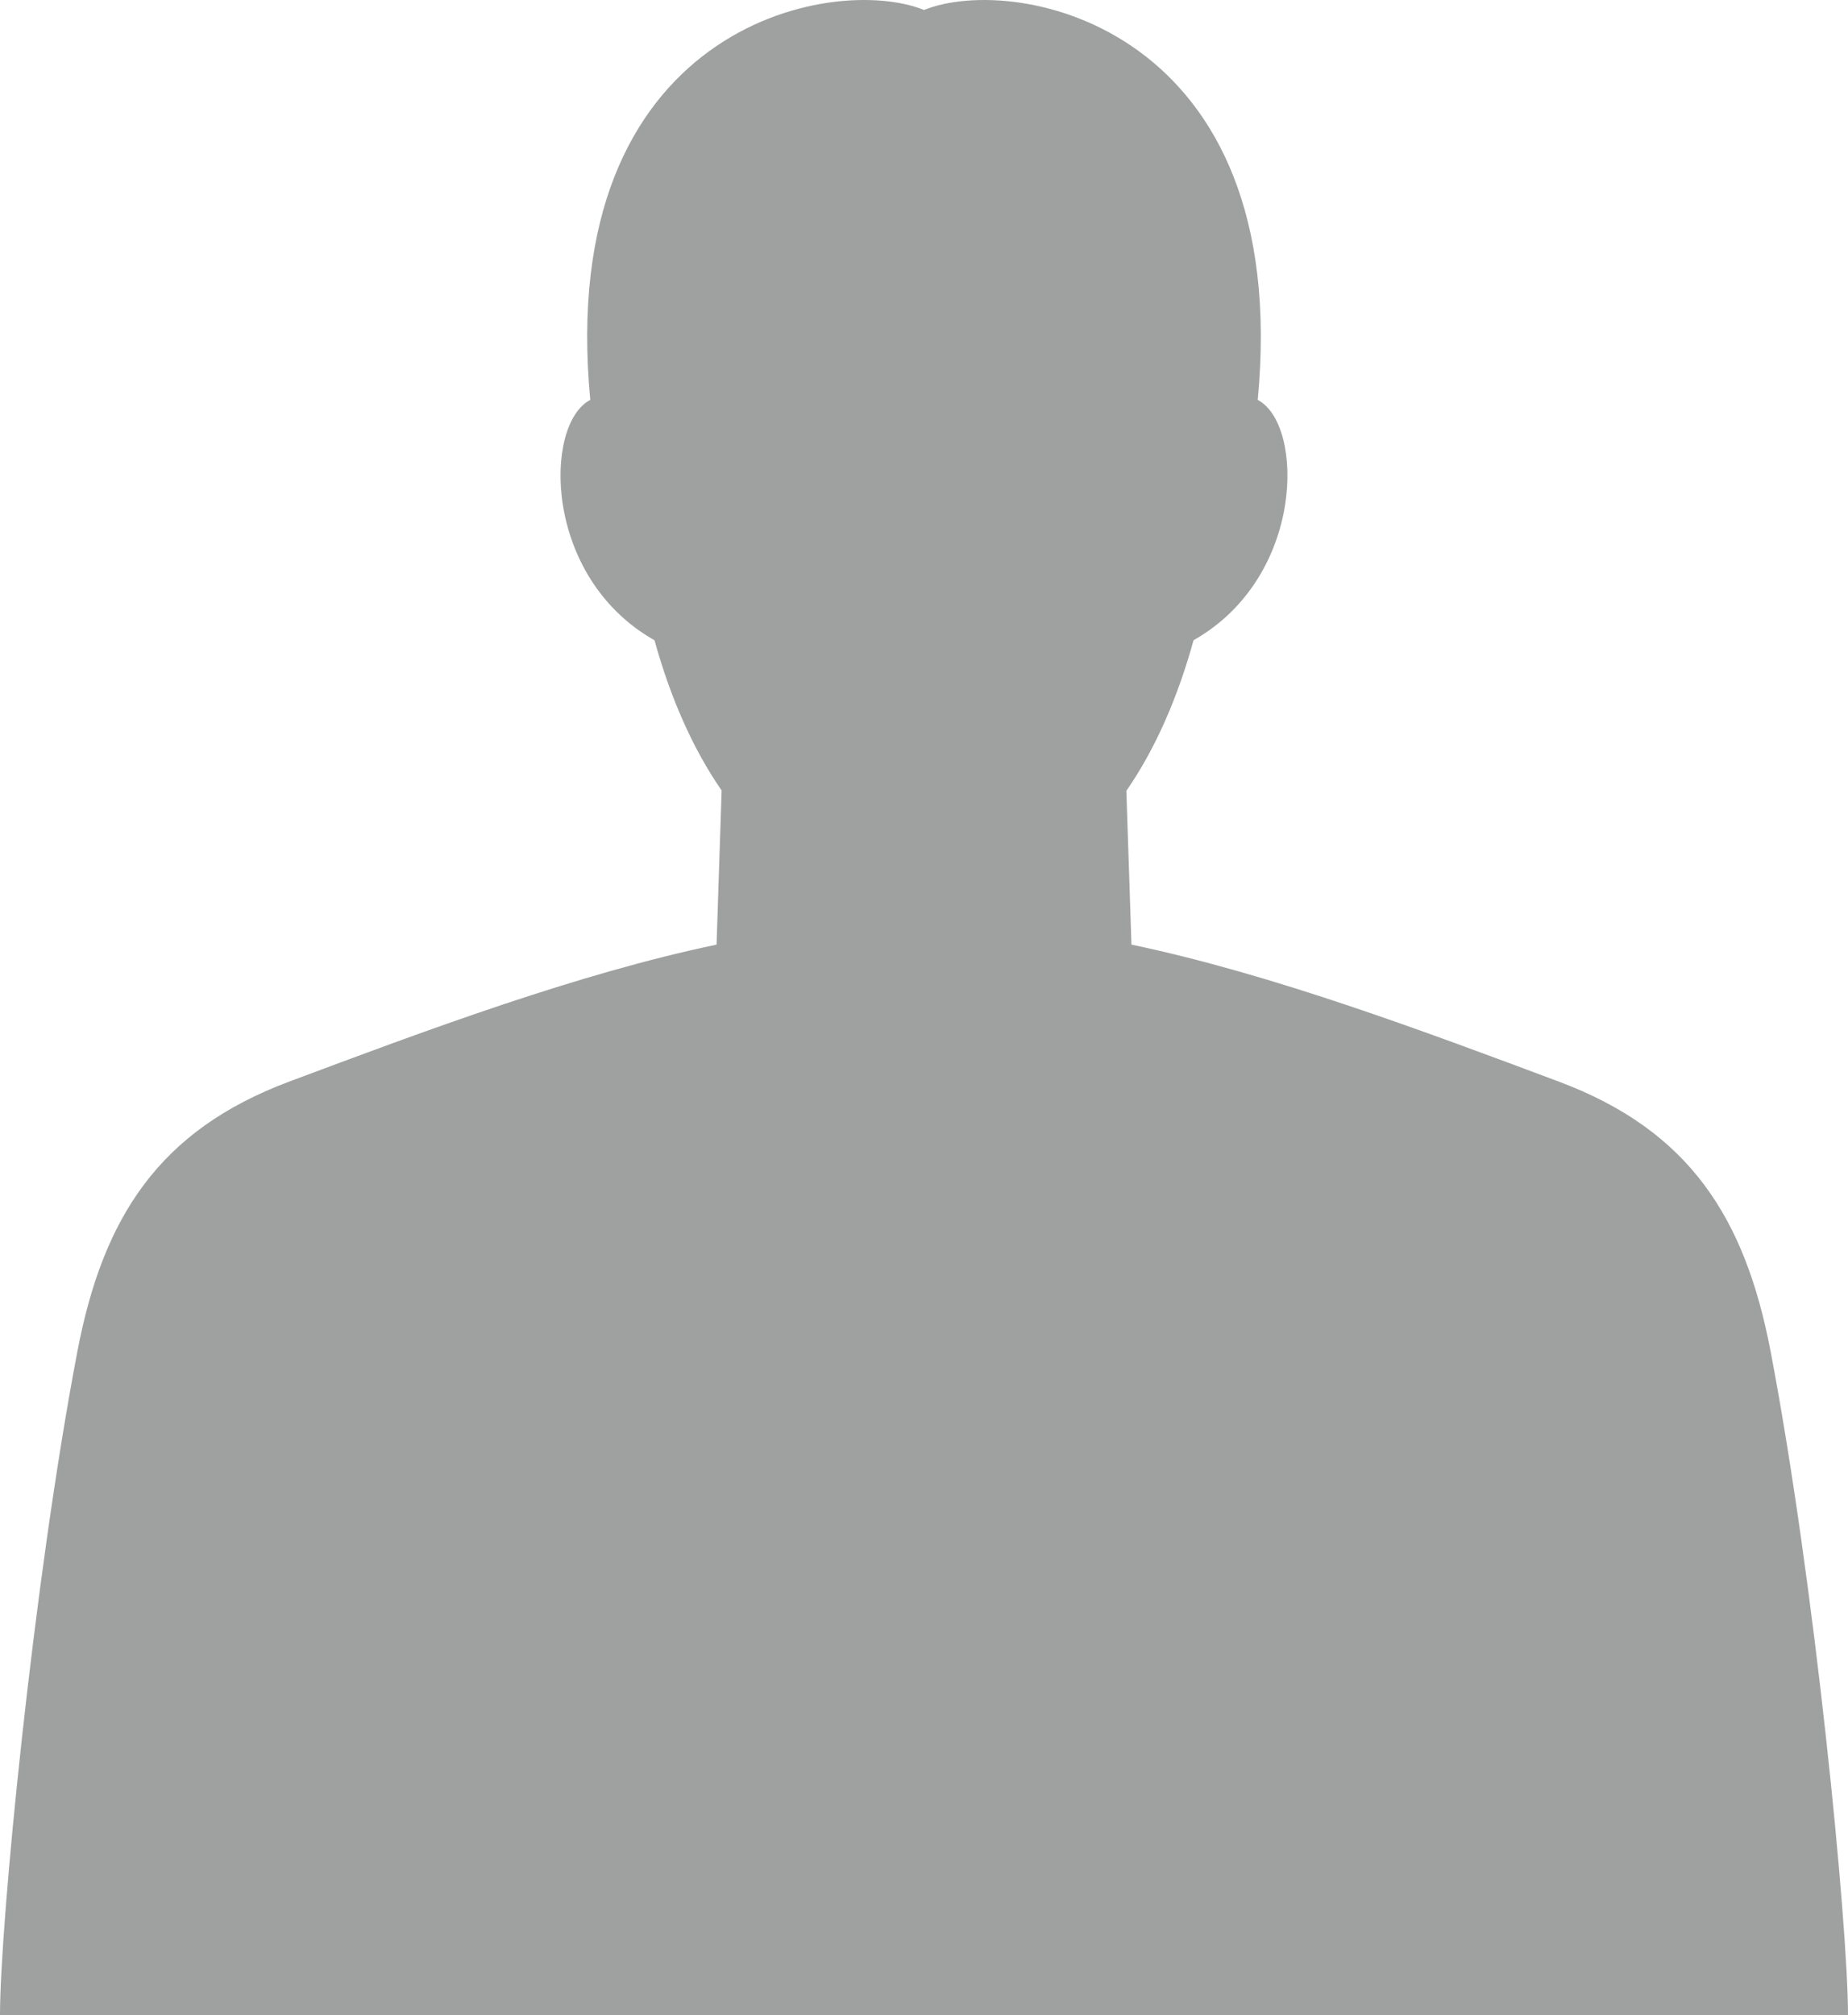
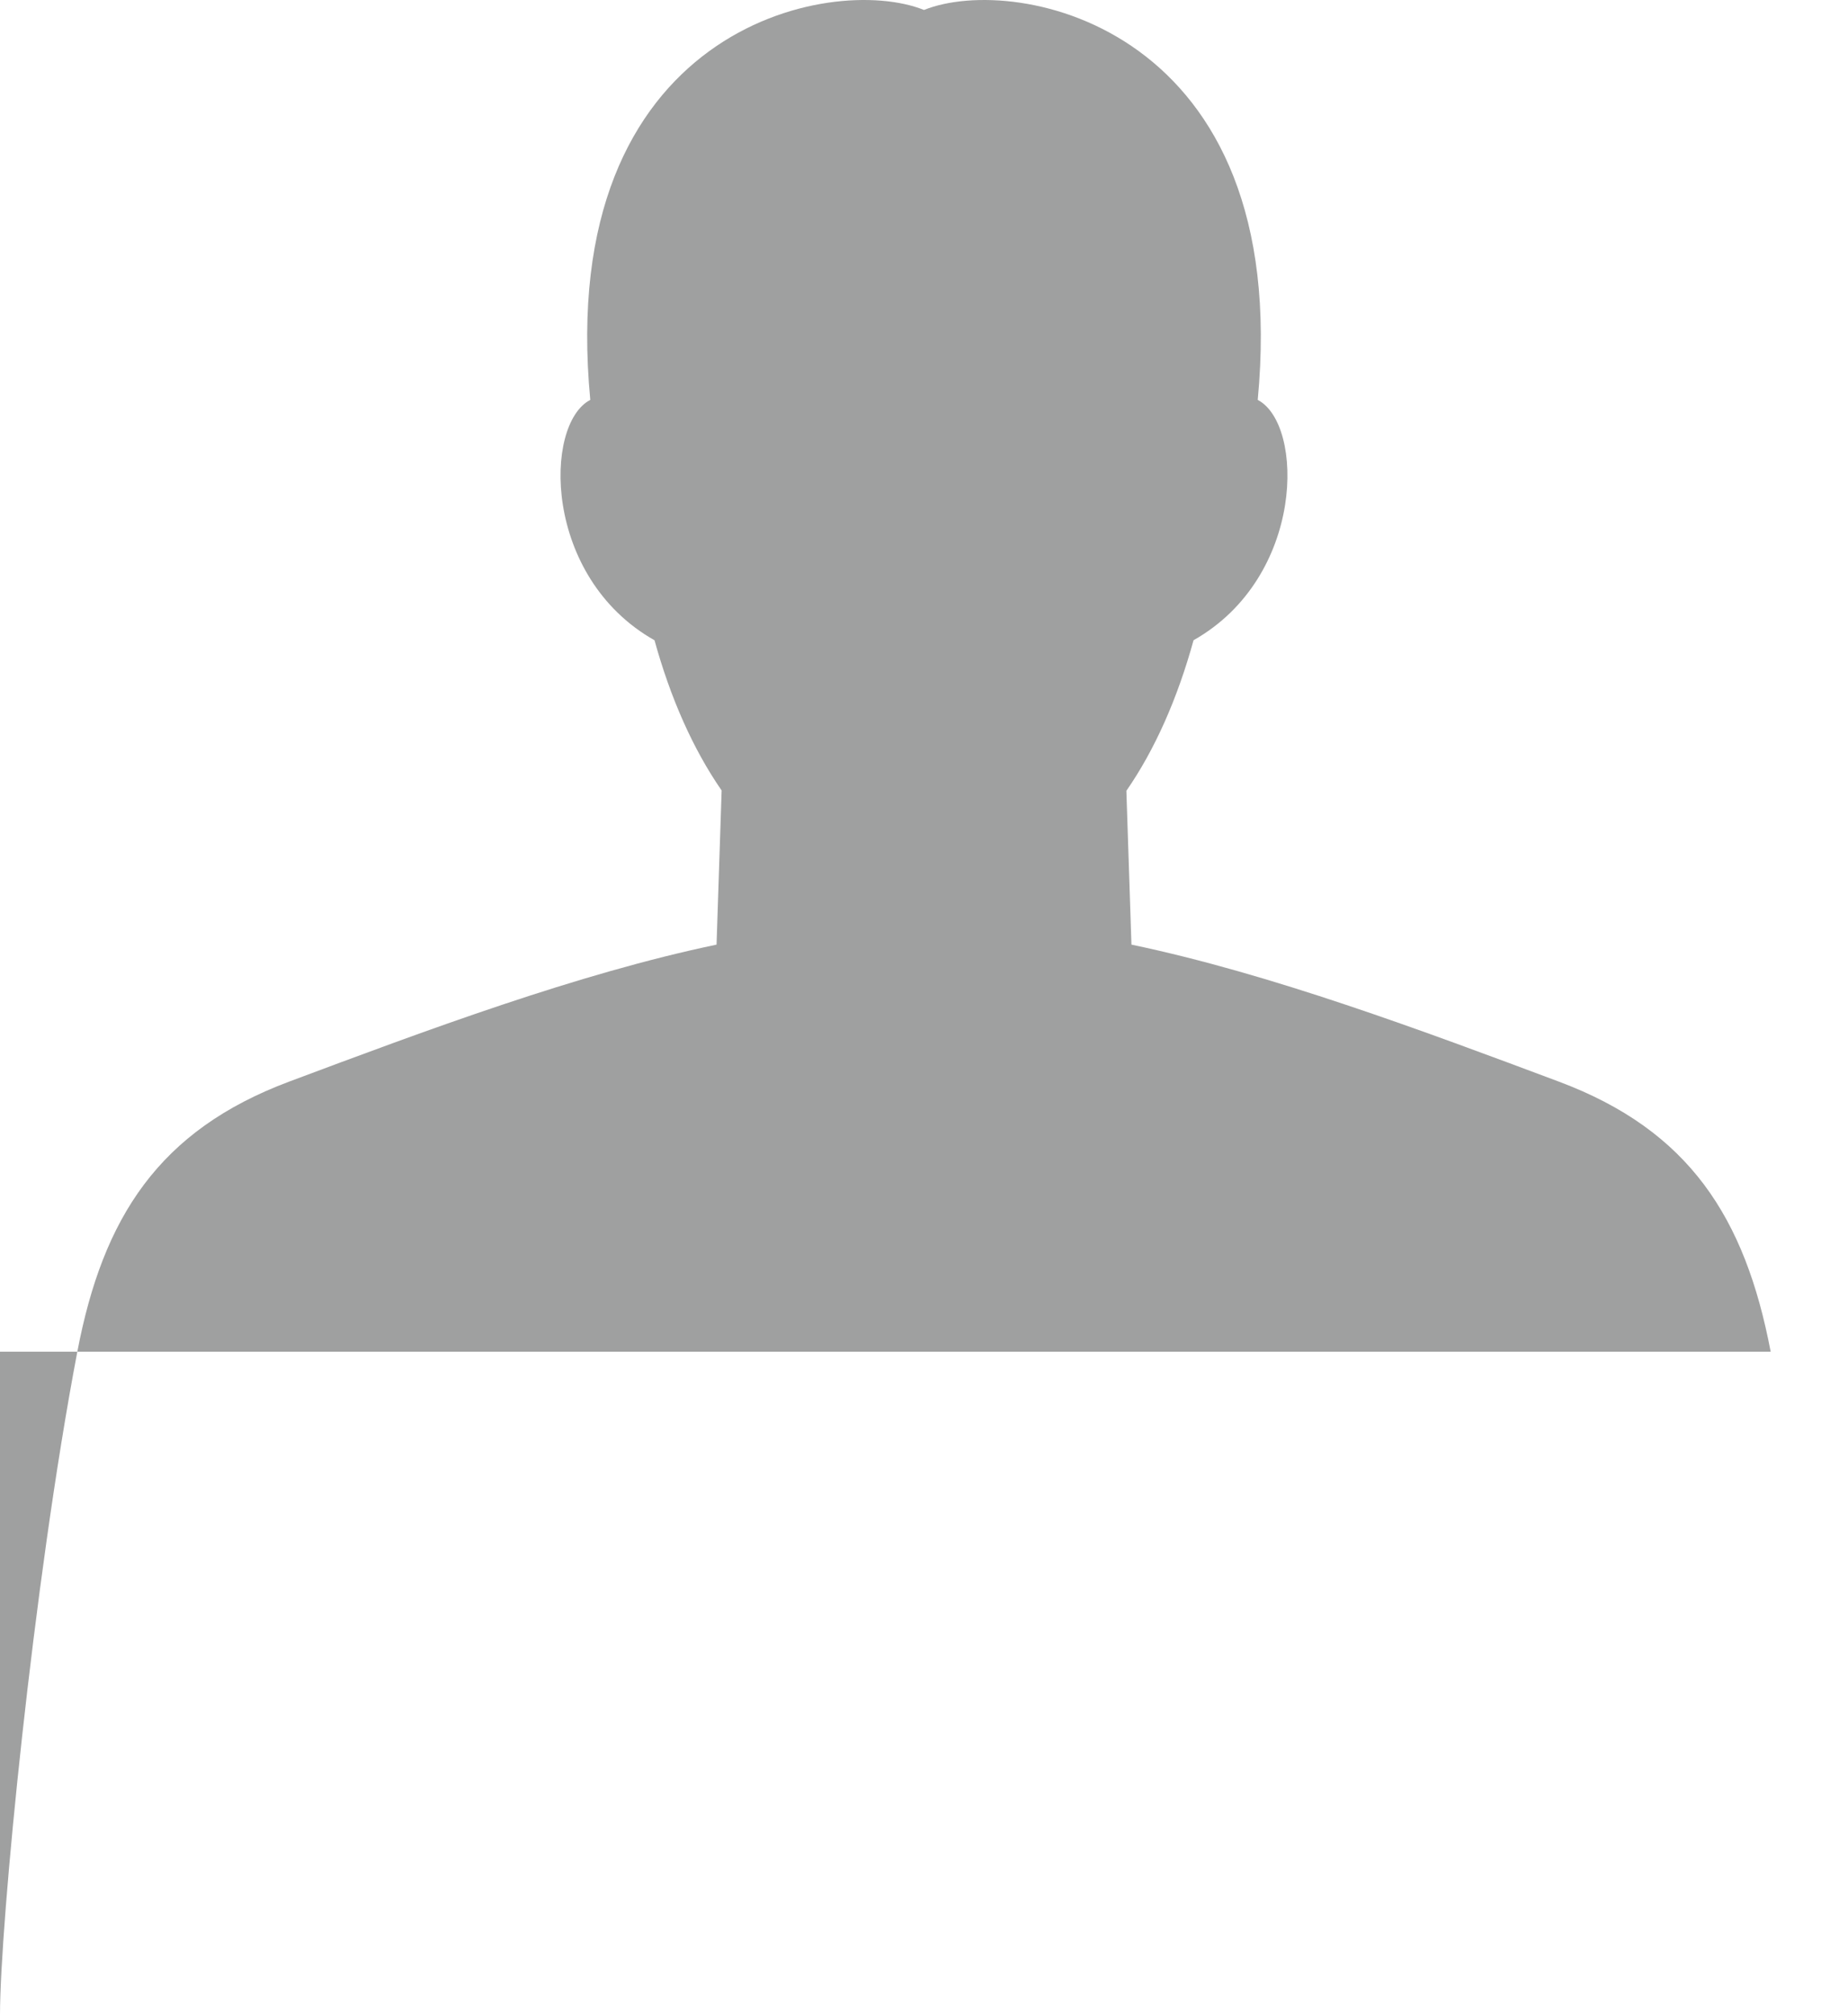
<svg xmlns="http://www.w3.org/2000/svg" width="200" height="218" viewBox="0 0 200 218">
  <style type="text/css">
	.st0{fill:#9FA0A0;}
</style>
-   <path class="st0" d="M191.631 146.239c-2.77-14.541-8.832-23.948-22.928-29.222-14.793-5.536-31.219-11.678-46.252-14.819l-.549-16.641c3.114-4.498 5.543-10.034 7.271-16.292 12.095-6.838 11.986-23.387 6.945-25.999 3.823-40.302-26.075-46.232-36.118-42.188-10.042-4.044-39.939 1.886-36.117 42.187-5.047 2.608-5.157 19.169 6.952 26.005 1.725 6.245 4.157 11.757 7.264 16.25l-.55 16.678c-15.033 3.141-31.459 9.283-46.252 14.819-14.096 5.274-20.158 14.681-22.928 29.222-4.786 25.129-8.369 62.027-8.369 71.761h200c0-9.734-3.583-46.632-8.369-71.761z" />
+   <path class="st0" d="M191.631 146.239c-2.77-14.541-8.832-23.948-22.928-29.222-14.793-5.536-31.219-11.678-46.252-14.819l-.549-16.641c3.114-4.498 5.543-10.034 7.271-16.292 12.095-6.838 11.986-23.387 6.945-25.999 3.823-40.302-26.075-46.232-36.118-42.188-10.042-4.044-39.939 1.886-36.117 42.187-5.047 2.608-5.157 19.169 6.952 26.005 1.725 6.245 4.157 11.757 7.264 16.25l-.55 16.678c-15.033 3.141-31.459 9.283-46.252 14.819-14.096 5.274-20.158 14.681-22.928 29.222-4.786 25.129-8.369 62.027-8.369 71.761c0-9.734-3.583-46.632-8.369-71.761z" />
</svg>